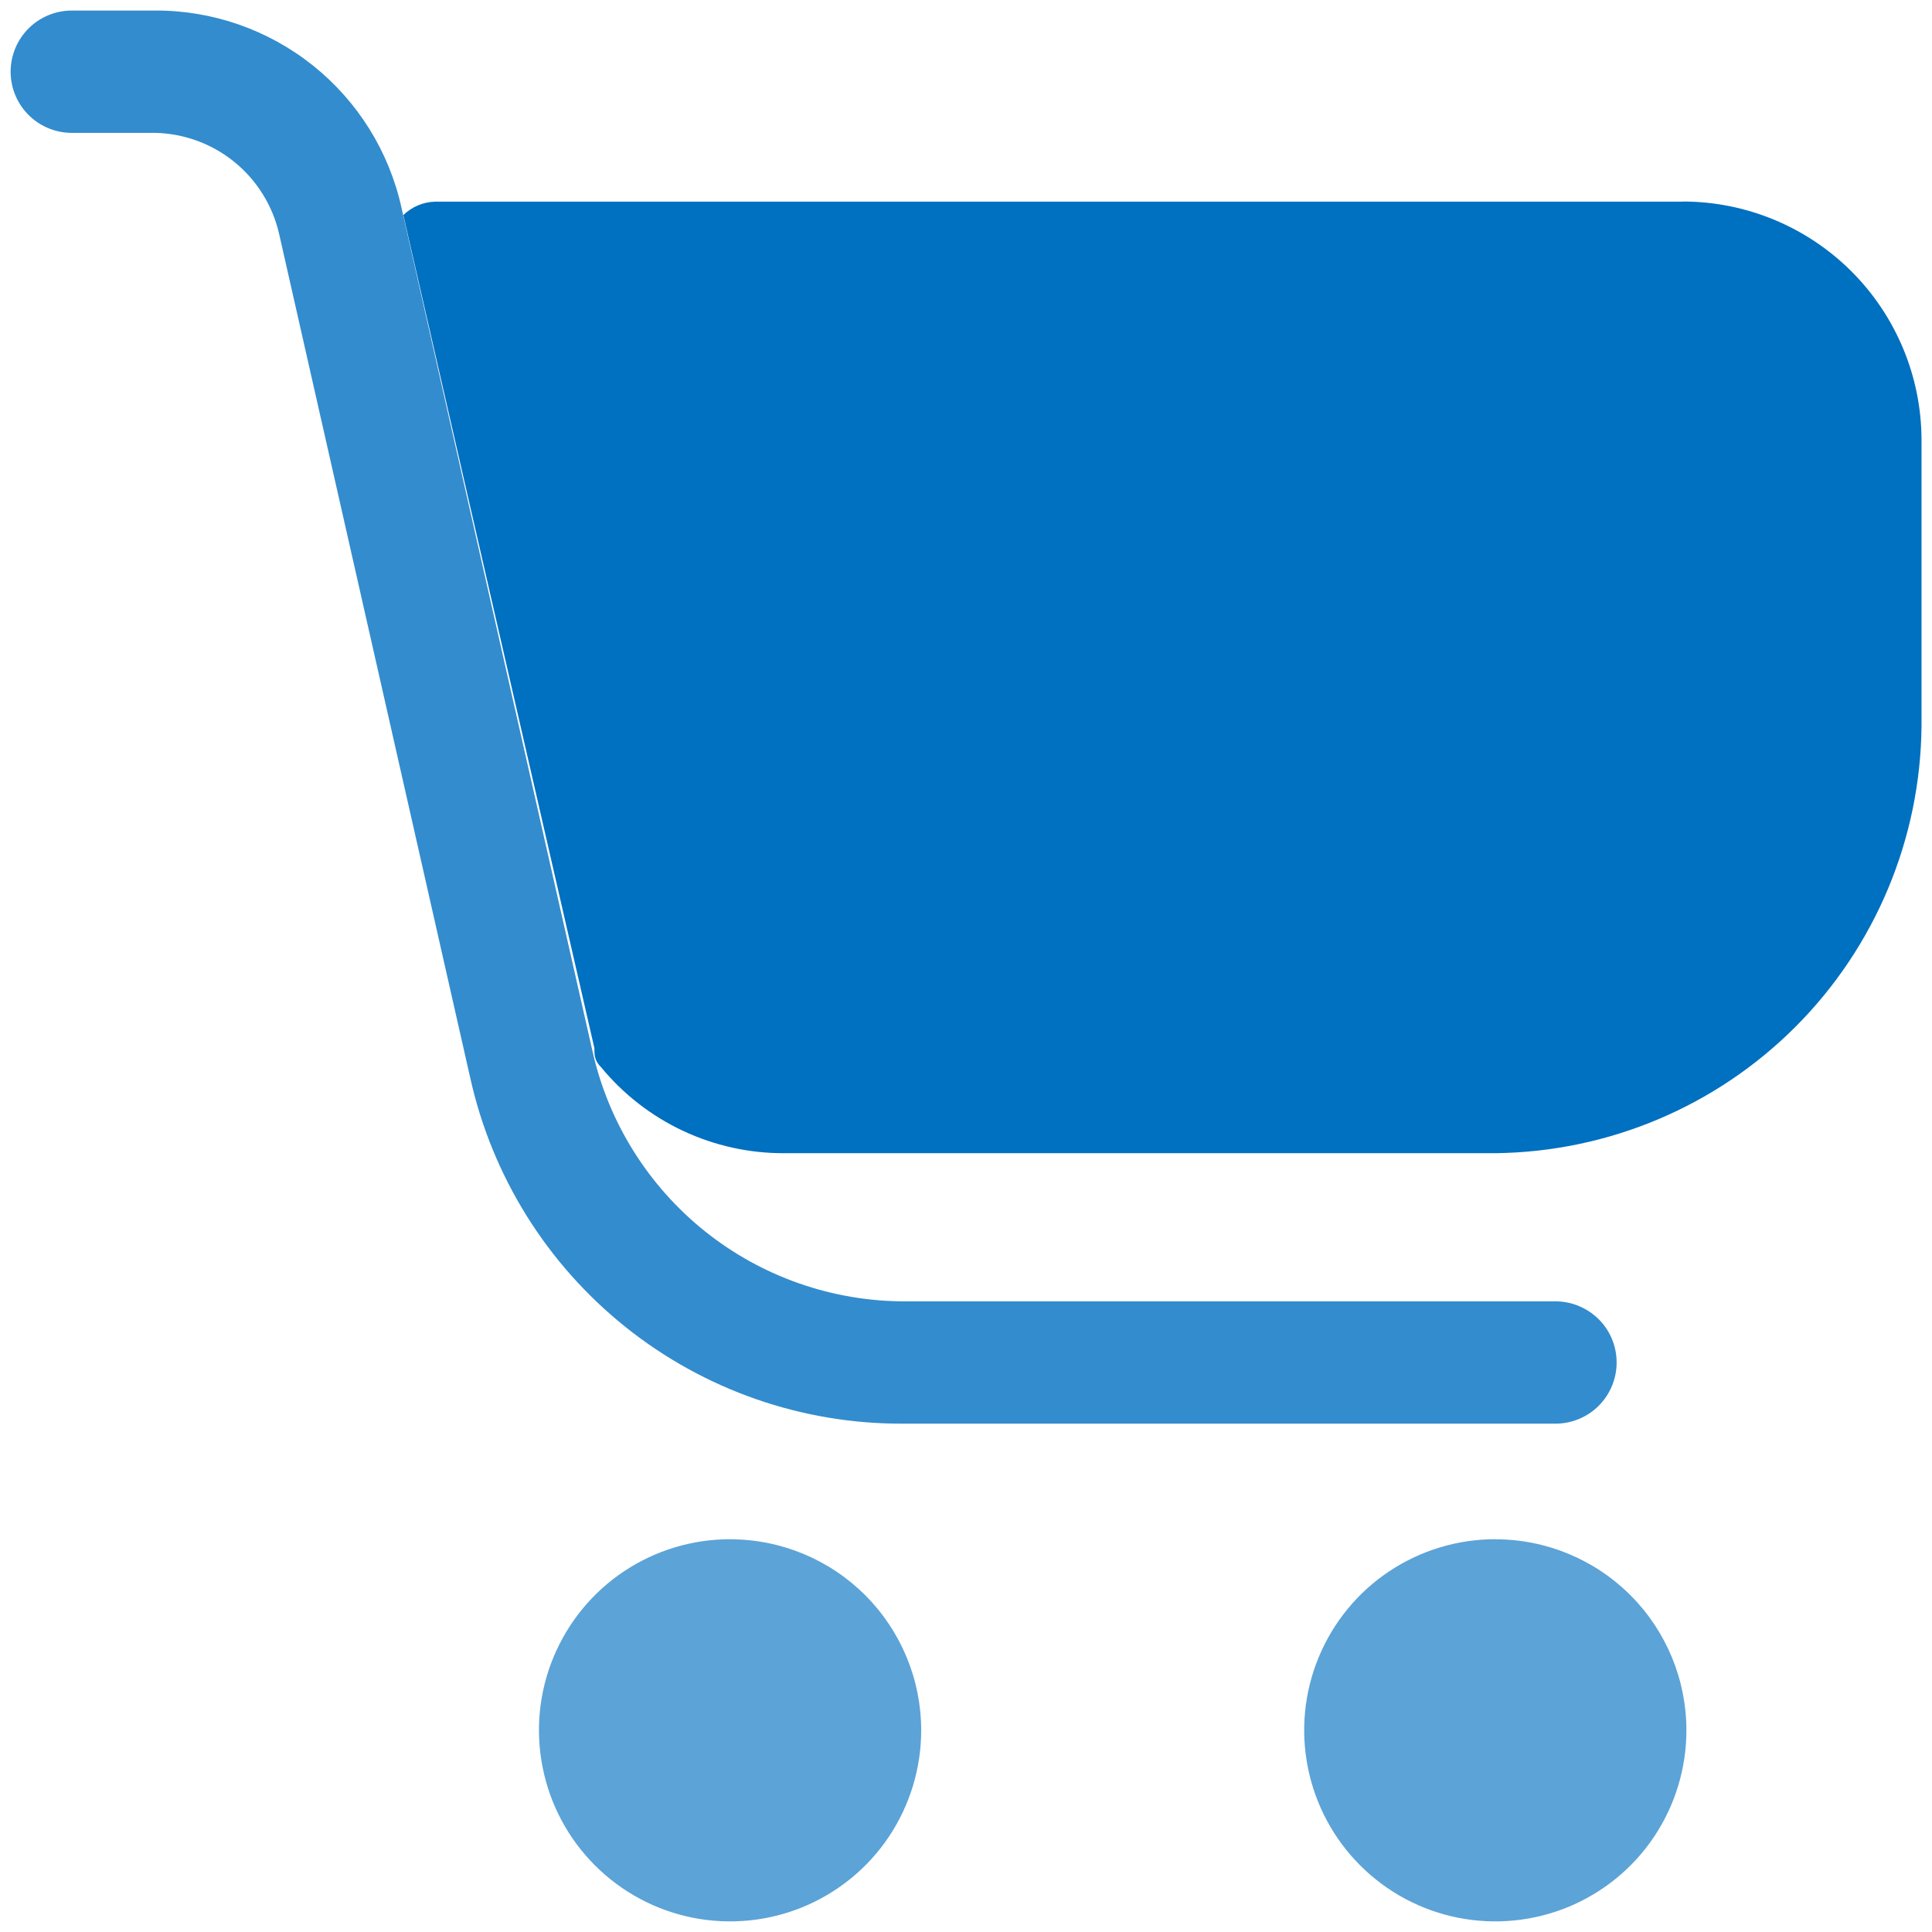
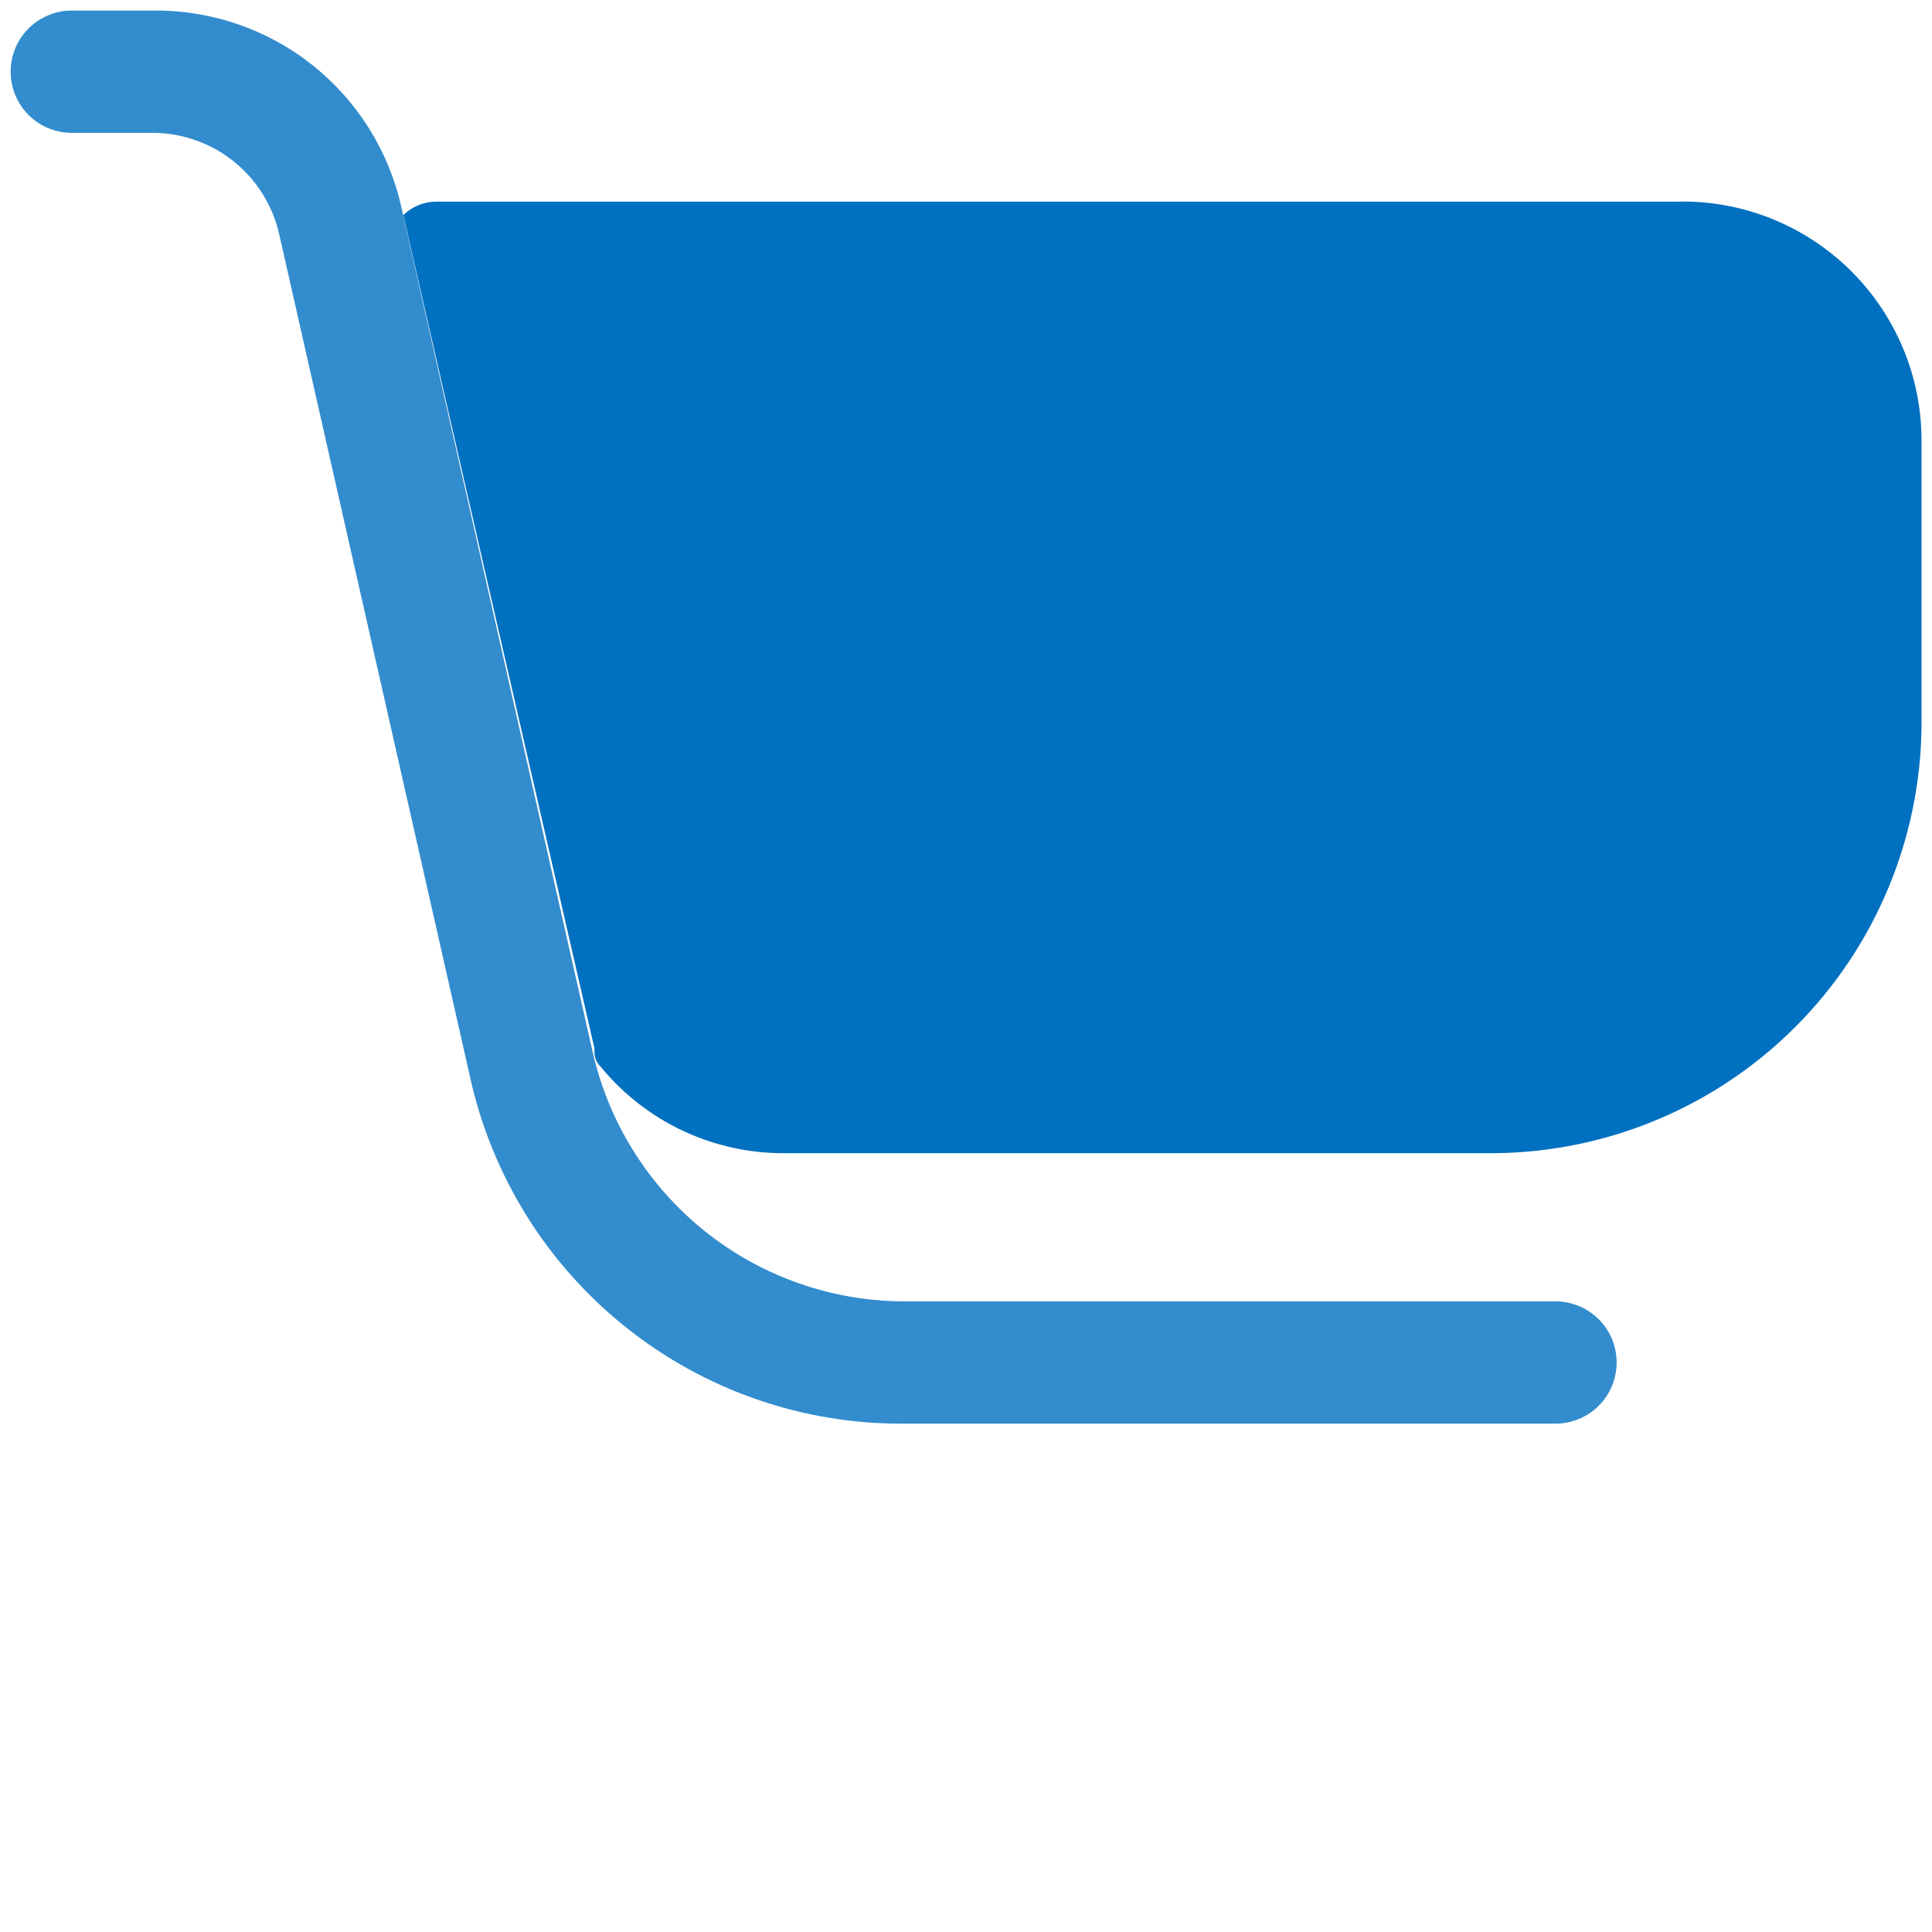
<svg xmlns="http://www.w3.org/2000/svg" fill="none" height="26" viewBox="0 0 26 26" width="26">
  <g fill="#0070c0">
-     <path d="m9.825 20.714c-.509 0-1.006.151-1.429.433-.423.282-.752.684-.947 1.154-.195.47-.246.987-.146 1.486.099.499.344.957.704 1.317s.818.605 1.317.704c.499.099 1.016.048 1.486-.146.47-.195.872-.524 1.154-.947.282-.423.433-.92.433-1.429 0-.682-.271-1.336-.753-1.818-.482-.482-1.136-.753-1.818-.753z" opacity=".64" />
-     <path d="m20.123 20.714c-.509 0-1.006.151-1.429.433-.423.282-.752.684-.947 1.154-.195.47-.246.987-.146 1.486.099.499.344.957.704 1.317s.818.605 1.317.704c.499.099 1.016.048 1.486-.146.47-.195.872-.524 1.154-.947.282-.423.433-.92.433-1.429 0-.682-.271-1.336-.753-1.818-.482-.482-1.136-.753-1.818-.753z" opacity=".64" />
    <path d="m22.643 2.714h-16.791c-.159.005-.31.07-.424.18l2.571 11.211c0 .09 0 .167.09.257.3.364.677.657 1.104.857.427.2.893.303 1.365.3h9.566c1.518-.017 2.969-.628 4.041-1.703s1.68-2.527 1.694-4.045v-3.857c-.003-.85-.344-1.665-.946-2.265-.603-.6-1.418-.937-2.268-.937z" />
    <path d="m20.895 19.159h-8.743c-1.356.006-2.674-.453-3.733-1.3s-1.797-2.03-2.091-3.355l-2.571-11.353c-.086-.381-.298-.723-.601-.97-.303-.247-.68-.385-1.071-.393h-1.119c-.218 0-.428-.087-.582-.241-.154-.154-.241-.364-.241-.582 0-.218.087-.428.241-.582.154-.154.364-.241.582-.241h1.119c.772-.004 1.522.257 2.126.739.603.482 1.024 1.156 1.191 1.91l2.571 11.353c.214.958.749 1.814 1.515 2.427.767.613 1.72.945 2.702.942h8.743c.218 0 .427.087.582.241s.241.364.241.582c0 .218-.087.428-.241.582s-.364.241-.582.241z" opacity=".8" />
  </g>
</svg>